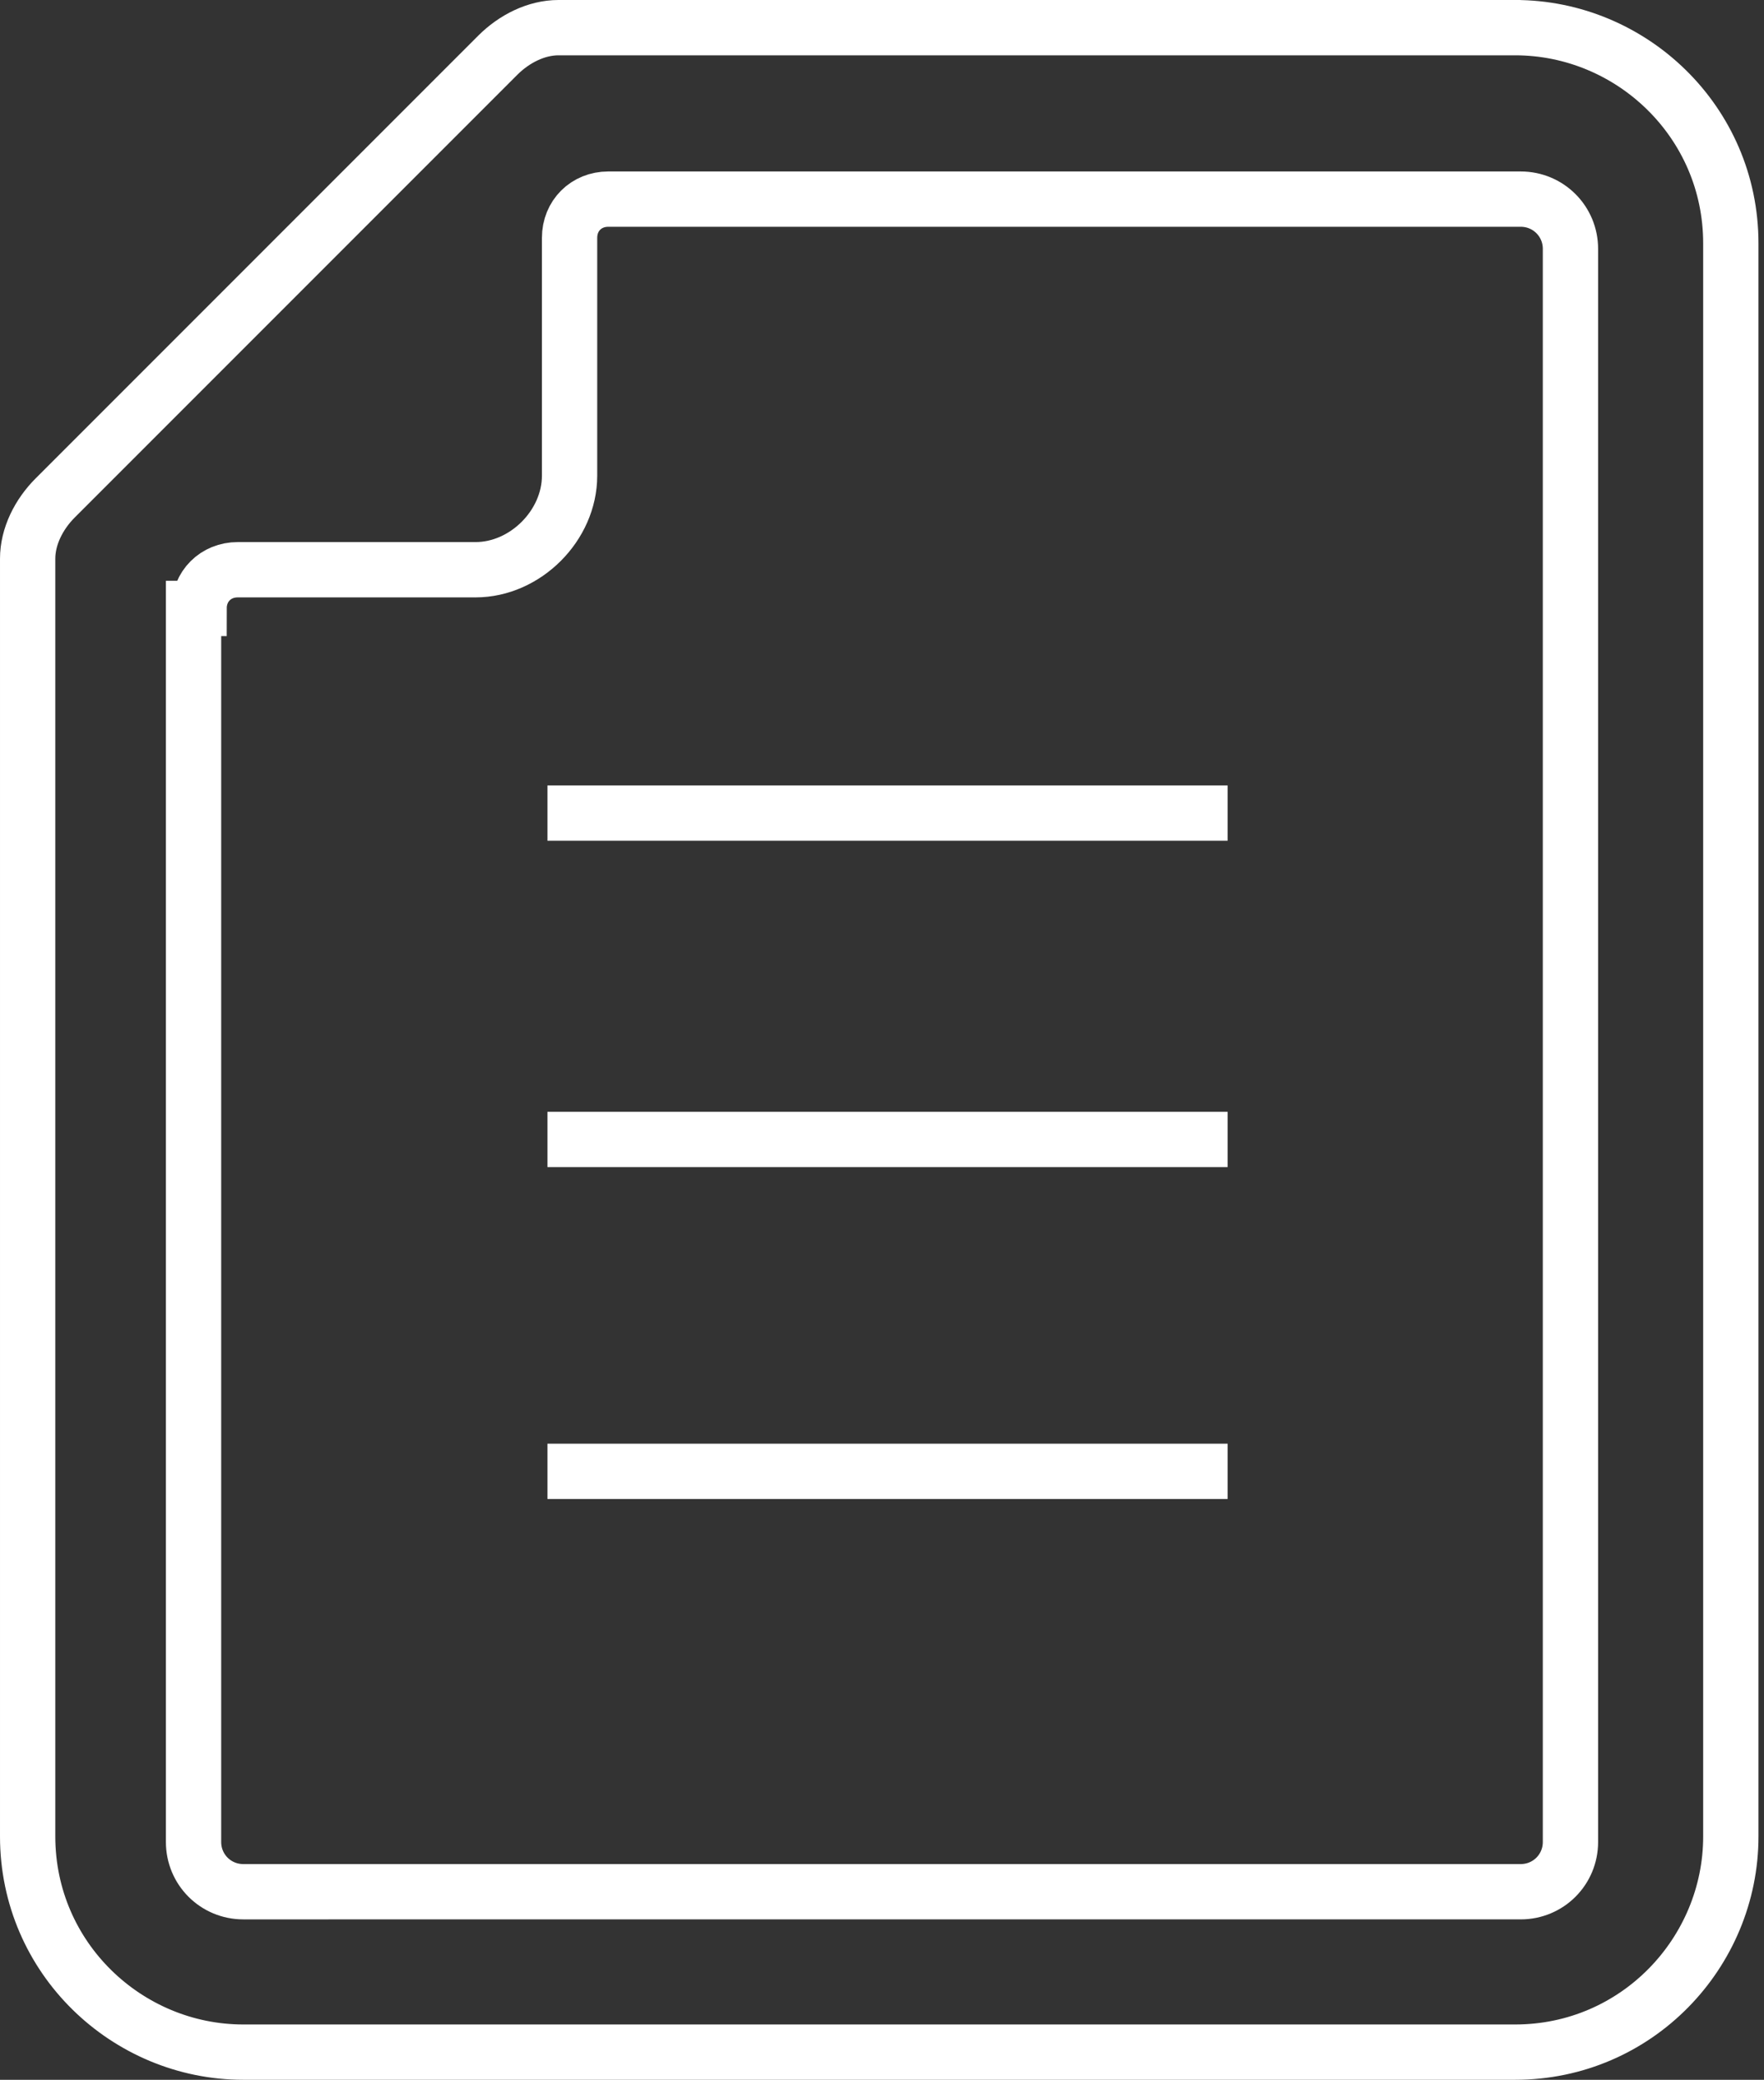
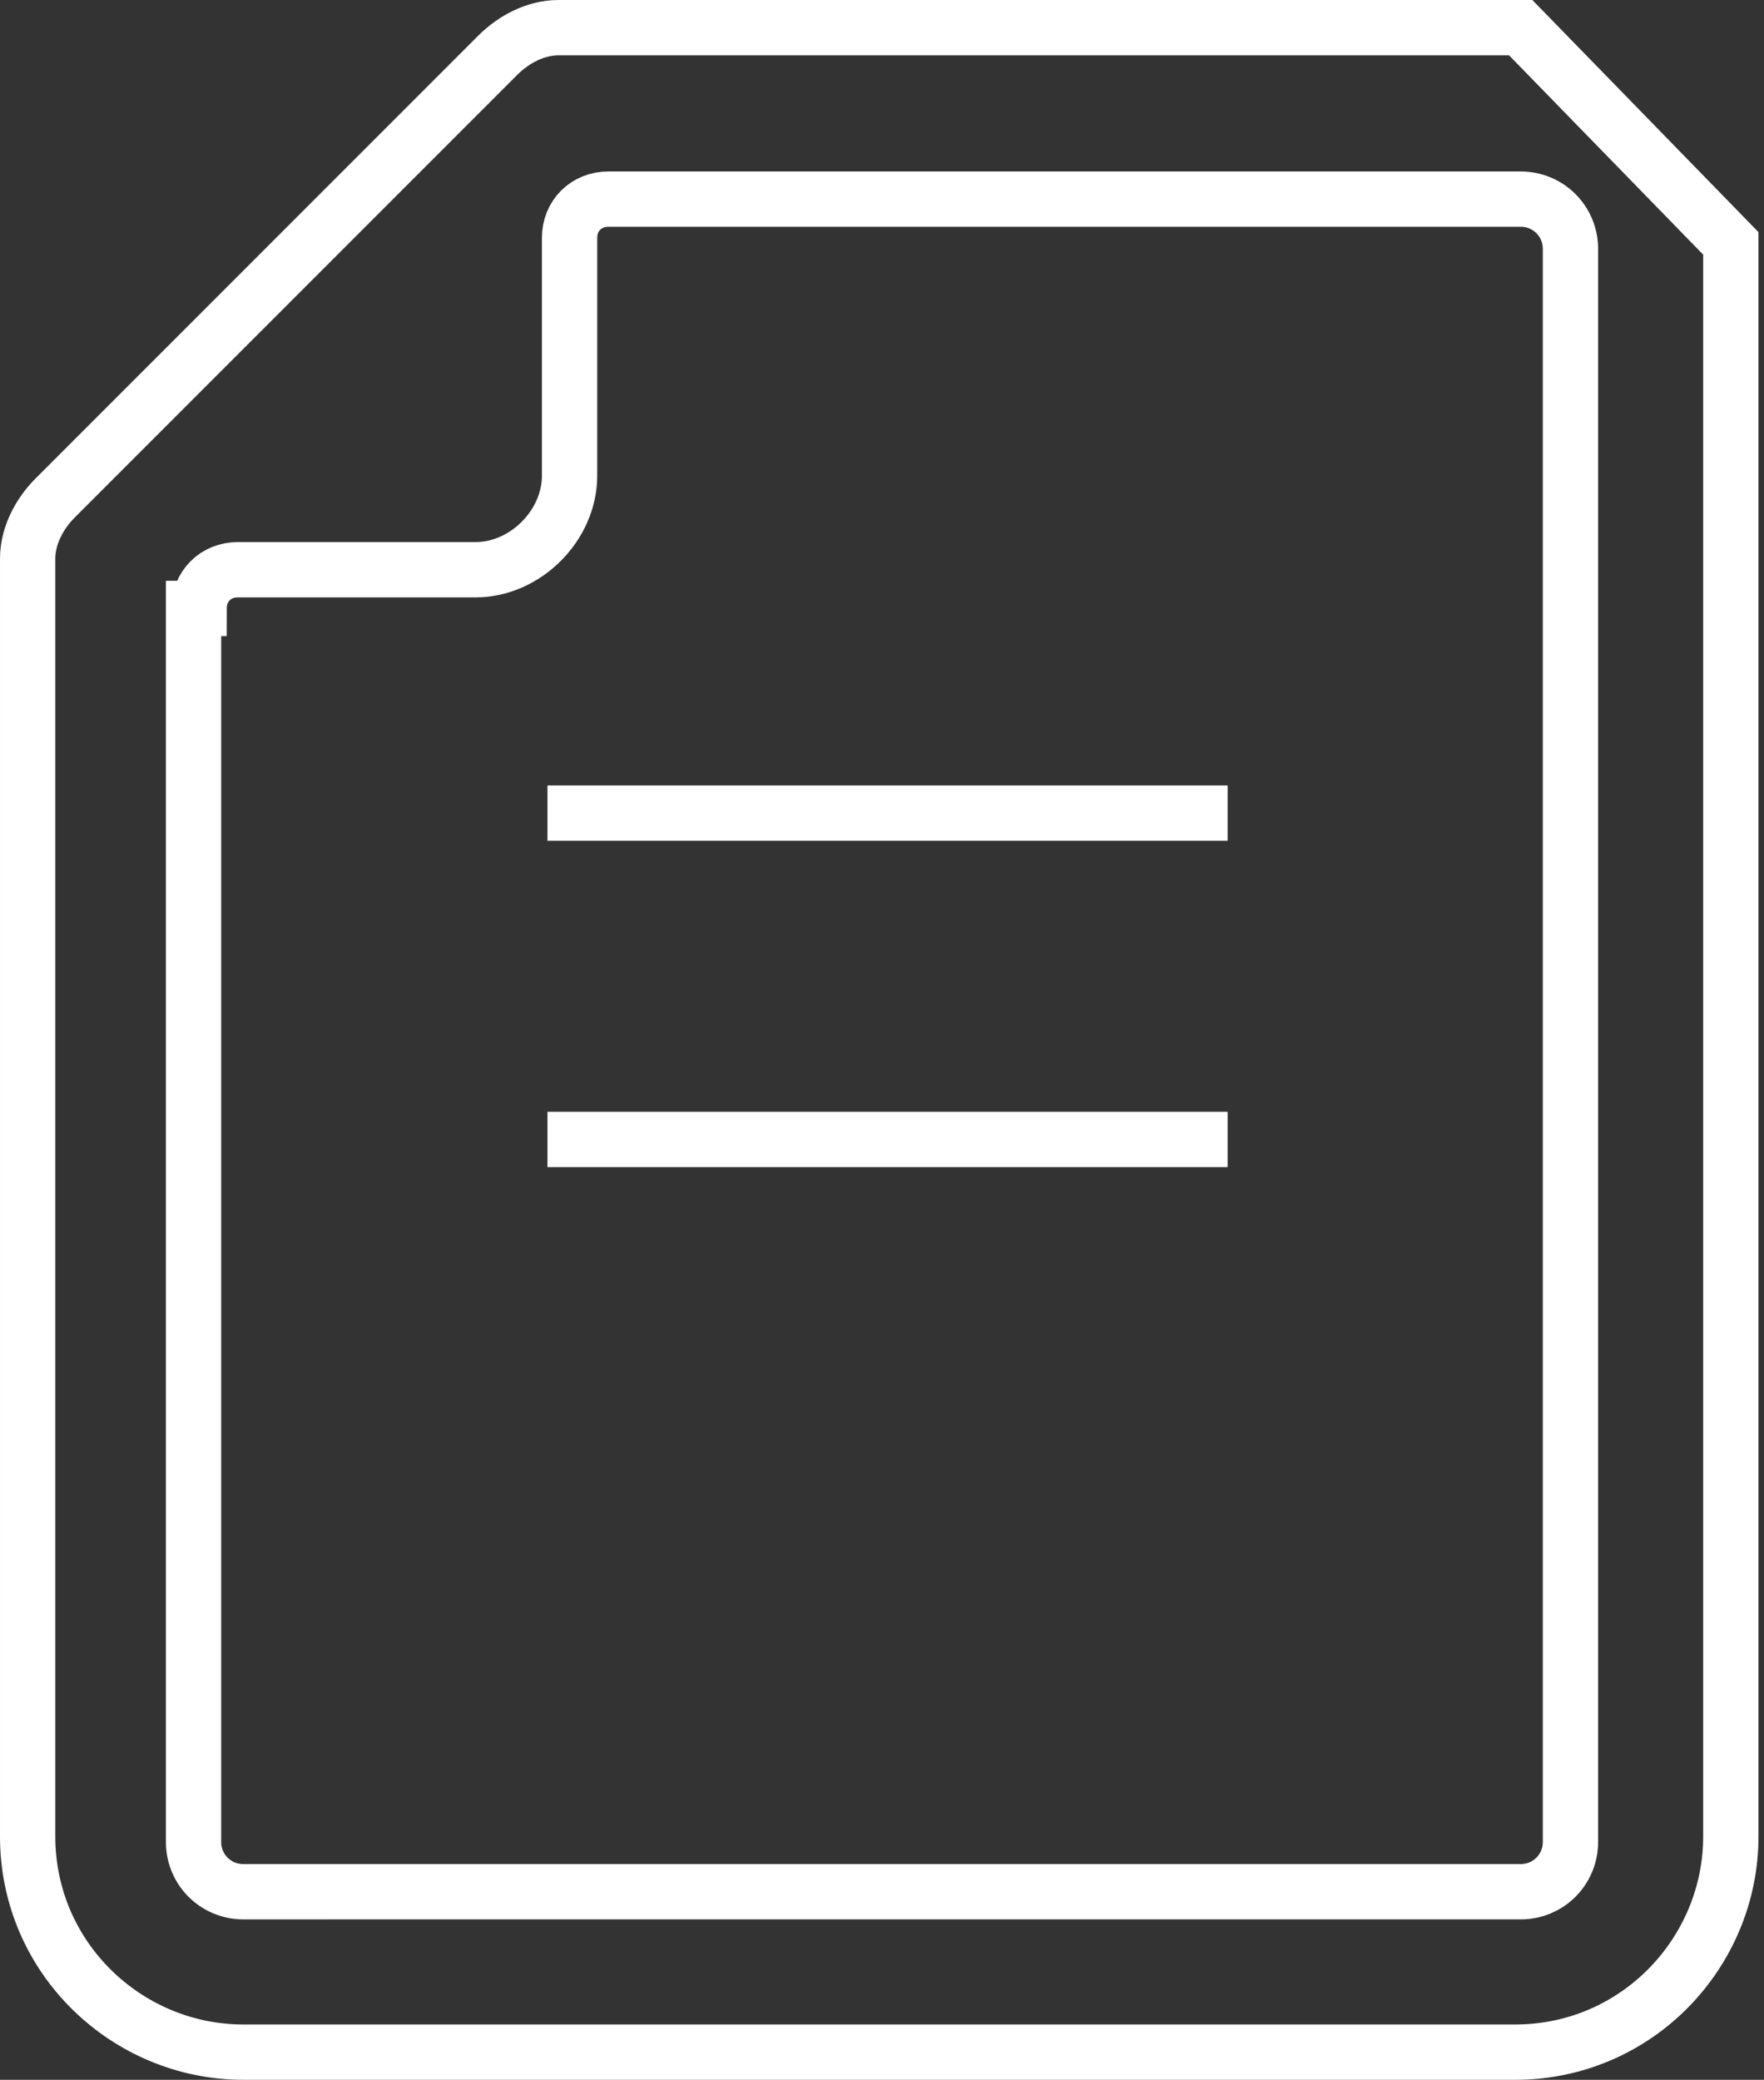
<svg xmlns="http://www.w3.org/2000/svg" id="Layer_1" version="1.1" viewBox="0 0 31.9 37.6">
  <rect x="0" y="0" width="31.9" height="37.6" fill="#333333" stroke="none" />
  <defs>
    <style>
      .st0, .st1, .st2, .st3, .st4 {
        fill: none;
      }

      .st0, .st2, .st3 {
        stroke-miterlimit: 10;
      }

      .st0, .st2, .st3, .st5 {
        display: none;
      }

      .st0, .st4 {
        stroke: #fff;
      }

      .st1, .st3 {
        stroke: #514269;
      }

      .st2 {
        stroke: #050000;
        stroke-width: 1.5px;
      }
    </style>
  </defs>
-   <rect id="genfill-sample-file-last-art" class="st2" x="-525.5" y="-455.3" width="839.1" height="742" />
  <g id="_グループ_158705" data-name="グループ_158705" class="st5">
    <path id="_パス_595422" data-name="パス_595422" class="st1" d="M22.5,19.7H7.6c-.4,0-.7.1-1,.4L-.2,27c-.3.3-.4.6-.4,1v19.8c0,1.9,1.5,3.4,3.4,3.4h19.7c1.9,0,3.4-1.5,3.4-3.4v-24.6c0-1.9-1.5-3.4-3.4-3.4ZM2,28.7c0-.3.3-.6.6-.6h3.7c.8,0,1.4-.6,1.4-1.4v-3.7c0-.3.3-.6.6-.6h14.1c.4,0,.8.3.8.8v24.6c0,.4-.3.8-.8.8H2.8c-.4,0-.8-.3-.8-.8v-19Z" />
    <path id="_パス_595423" data-name="パス_595423" class="st1" d="M7.3,31.7h10.4" />
    <path id="_パス_595424" data-name="パス_595424" class="st1" d="M7.3,36.7h10.4" />
    <path id="_パス_595425" data-name="パス_595425" class="st1" d="M7.3,41.7h10.4" />
  </g>
  <g id="_グループ_159343" data-name="グループ_159343" class="st5">
    <g id="_グループ_1587051" data-name="グループ_158705">
      <path id="_パス_5954221" data-name="パス_595422" class="st4" d="M24.1,17.4H6.7c-.4,0-.8.2-1.1.5L-2.4,25.9c-.3.3-.5.7-.5,1.1v23.1c0,2.2,1.8,3.9,3.9,3.9h23c2.2,0,3.9-1.8,3.9-3.9v-28.8c0-2.2-1.8-3.9-3.9-3.9ZM.2,27.9c0-.4.3-.7.7-.7h4.3c.9,0,1.7-.8,1.7-1.7v-4.3c0-.4.3-.7.7-.7h16.5c.5,0,.9.4.9.9v28.8c0,.5-.4.9-.9.9H1c-.5,0-.9-.4-.9-.9v-22.2Z" />
-       <path id="_パス_5954231" data-name="パス_595423" class="st4" d="M6.5,31.7h12.3" />
      <path id="_パス_5954241" data-name="パス_595424" class="st4" d="M6.5,37.6h12.3" />
-       <path id="_パス_5954251" data-name="パス_595425" class="st4" d="M6.5,43.5h12.3" />
    </g>
  </g>
  <path id="_パス_593661" data-name="パス_593661" class="st3" d="M20.4,22.1c-4.3-4.3-11.3-4.3-15.6,0-2.1,2.1-3.2,4.9-3.2,7.8,0,.8.2,1.7.4,2.5.4,1.2.8,2.4,1.3,3.5,1.3,2.8,2.7,5.5,4.3,8.1,1.8,3.1,3.7,5.9,5,7.9.4-.6.9-1.3,1.4-2.1,1.9-2.9,4.3-6.8,6.2-10.5,1.2-2.2,2.2-4.4,2.9-6.8.3-.8.4-1.7.5-2.6,0-2.9-1.2-5.8-3.2-7.8ZM12.7,33.3c-2.8,0-5.1-2.3-5.1-5.1s2.3-5.1,5.1-5.1c2.8,0,5.1,2.3,5.1,5.1h0c0,2.8-2.3,5.1-5.1,5.1h0Z" />
  <g id="_グループ_1593431" data-name="グループ_159343">
    <g id="_グループ_1587052" data-name="グループ_158705">
-       <path id="_パス_5954222" data-name="パス_595422" class="st4" d="M27.5.5H10.1c-.4,0-.8.2-1.1.5L1,9c-.3.3-.5.7-.5,1.1v23.1c0,2.2,1.8,3.9,3.9,3.9h23c2.2,0,3.9-1.8,3.9-3.9V4.4c0-2.2-1.8-3.9-3.9-3.9ZM3.6,11c0-.4.3-.7.7-.7h4.3c.9,0,1.7-.8,1.7-1.7v-4.3c0-.4.3-.7.7-.7h16.5c.5,0,.9.4.9.9v28.8c0,.5-.4.9-.9.9H4.4c-.5,0-.9-.4-.9-.9V11Z" />
+       <path id="_パス_5954222" data-name="パス_595422" class="st4" d="M27.5.5H10.1c-.4,0-.8.2-1.1.5L1,9c-.3.3-.5.7-.5,1.1v23.1c0,2.2,1.8,3.9,3.9,3.9h23c2.2,0,3.9-1.8,3.9-3.9V4.4ZM3.6,11c0-.4.3-.7.7-.7h4.3c.9,0,1.7-.8,1.7-1.7v-4.3c0-.4.3-.7.7-.7h16.5c.5,0,.9.4.9.9v28.8c0,.5-.4.9-.9.9H4.4c-.5,0-.9-.4-.9-.9V11Z" />
      <path id="_パス_5954232" data-name="パス_595423" class="st4" d="M9.9,14.7h12.3" />
      <path id="_パス_5954242" data-name="パス_595424" class="st4" d="M9.9,20.6h12.3" />
-       <path id="_パス_5954252" data-name="パス_595425" class="st4" d="M9.9,26.6h12.3" />
    </g>
  </g>
  <path id="_パス_5936611" data-name="パス_593661" class="st0" d="M24.5,4.4c-4.7-4.7-12.4-4.7-17.2,0-2.3,2.3-3.6,5.4-3.6,8.6,0,.9.2,1.8.5,2.7.4,1.3.9,2.6,1.5,3.9,1.4,3.1,3,6,4.7,8.9,2,3.4,4,6.5,5.5,8.7.5-.7,1-1.5,1.5-2.3,2.1-3.2,4.7-7.5,6.9-11.5,1.3-2.4,2.4-4.9,3.2-7.4.3-.9.5-1.9.5-2.8,0-3.2-1.3-6.3-3.6-8.6ZM16,16.7c-3.1,0-5.6-2.5-5.6-5.6,0-3.1,2.5-5.6,5.6-5.6s5.6,2.5,5.6,5.6c0,3.1-2.5,5.6-5.6,5.6h0Z" />
</svg>